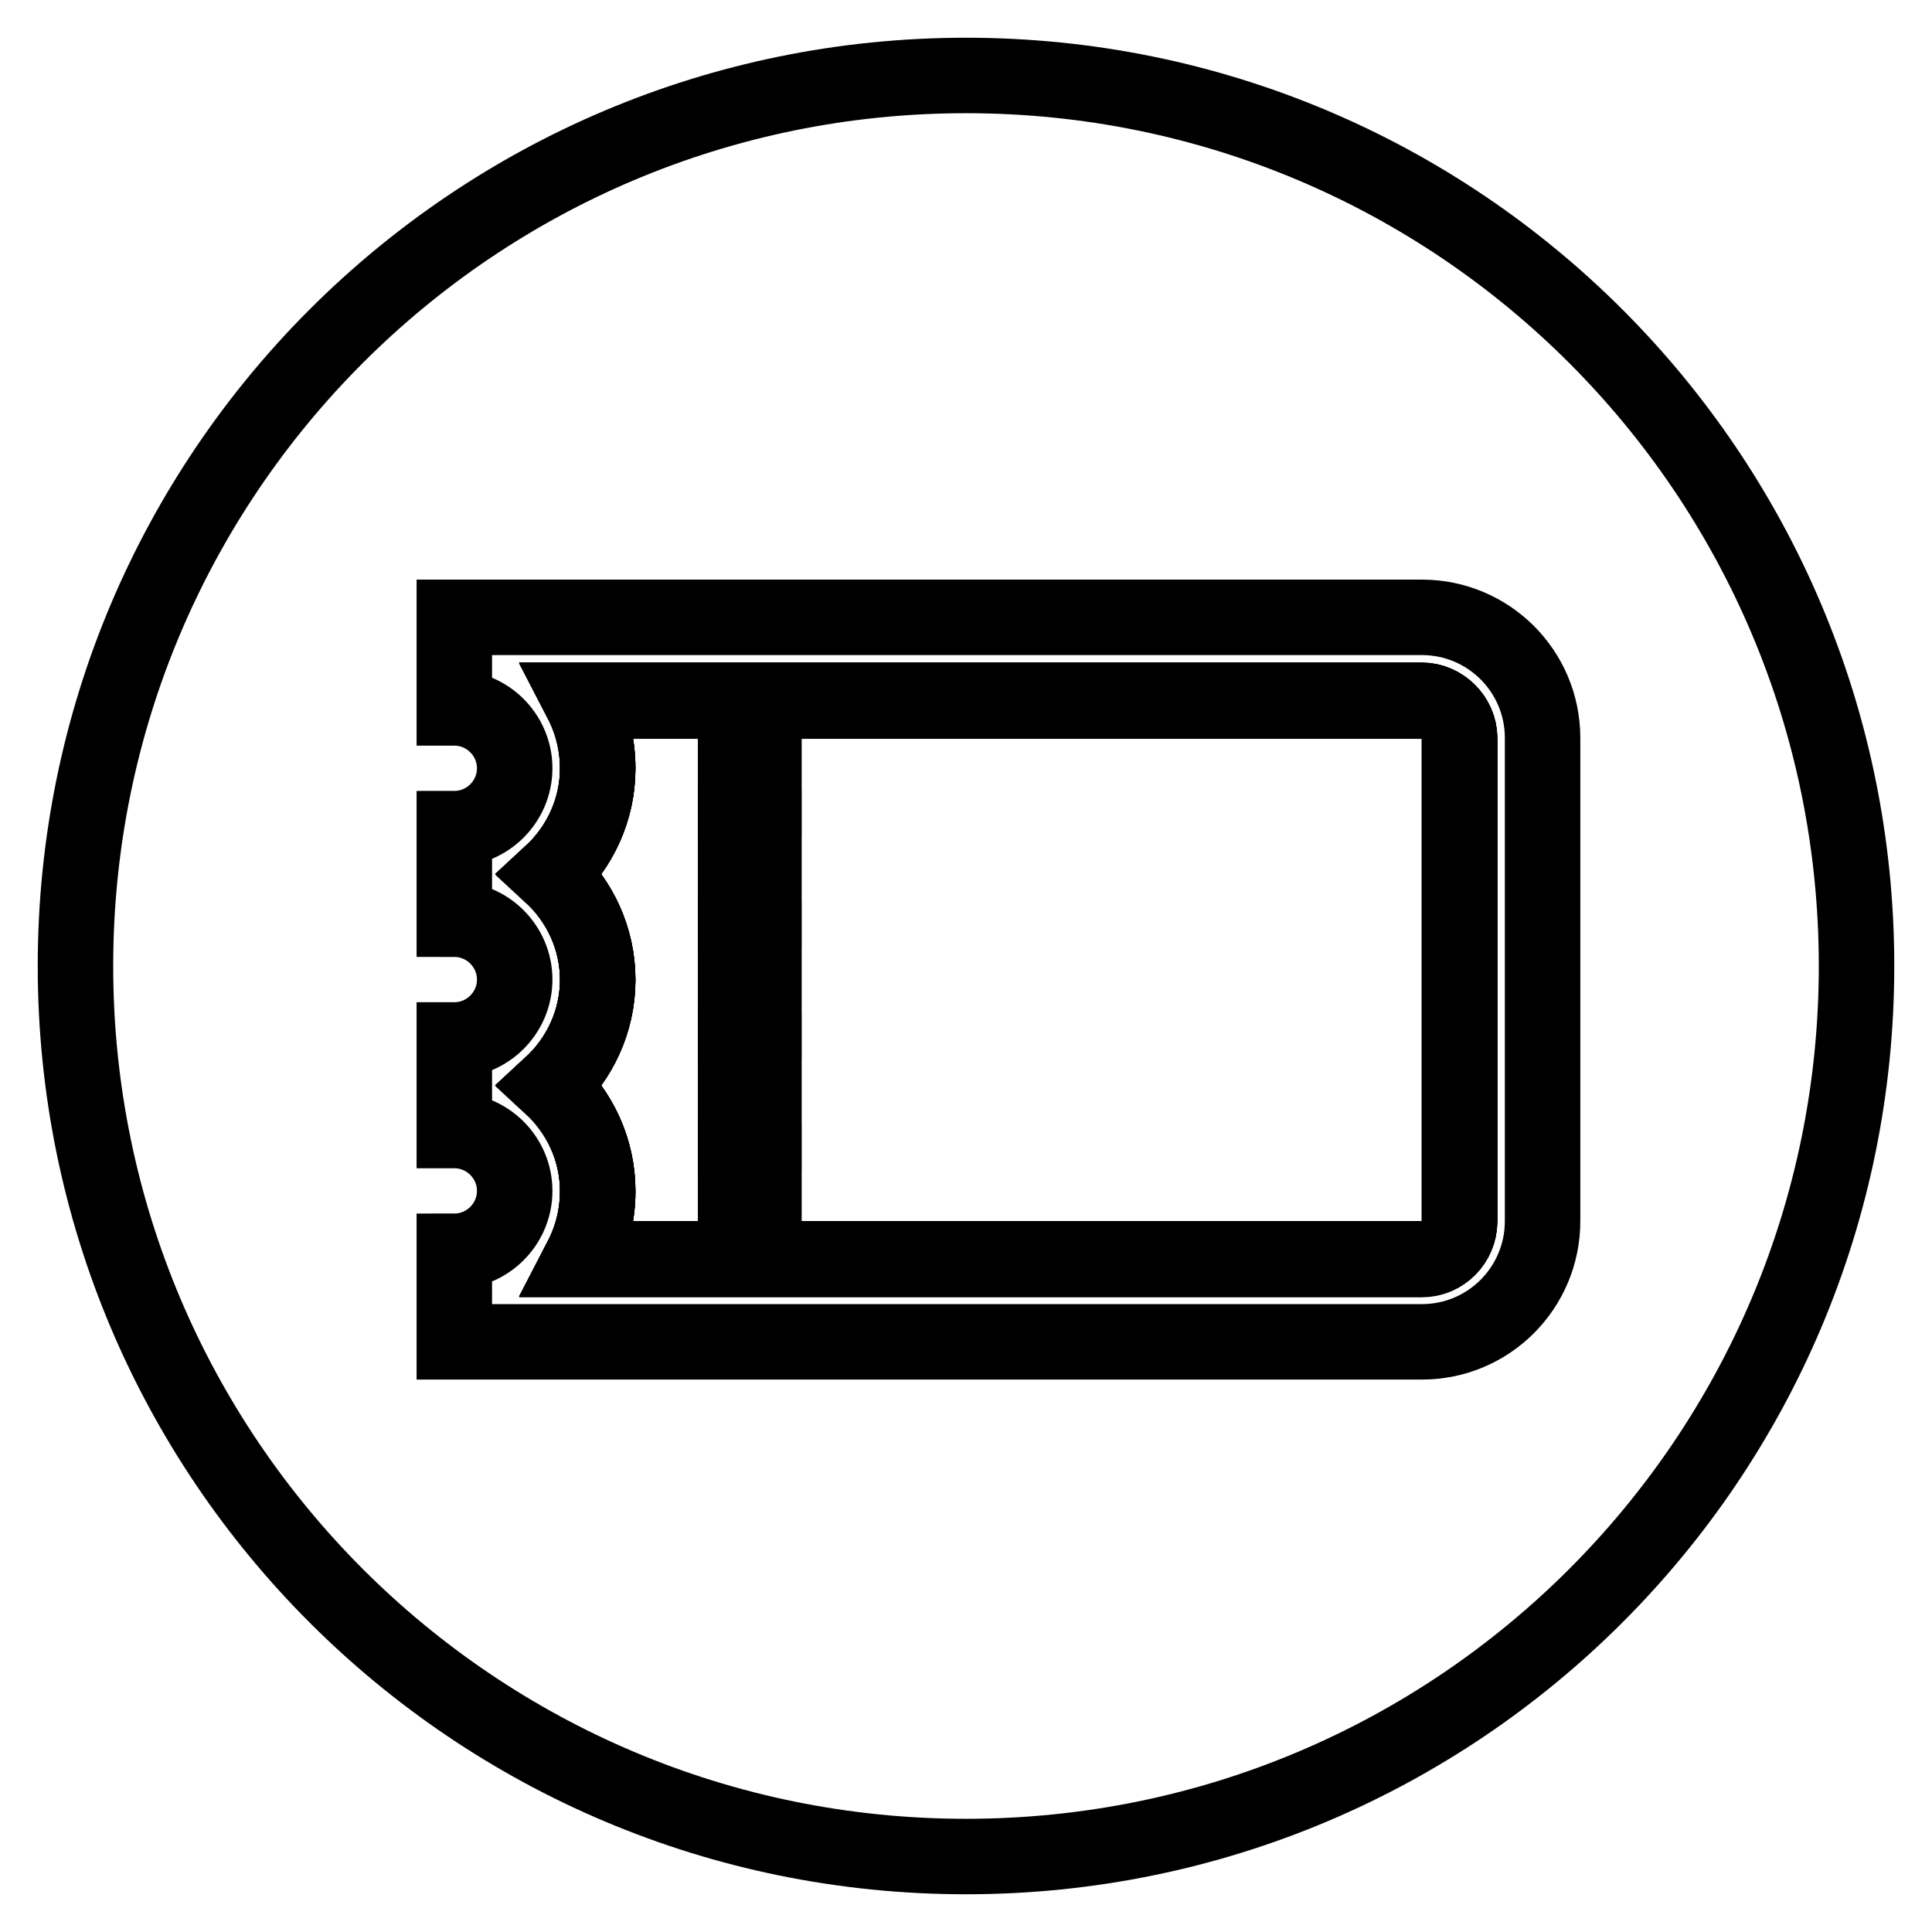
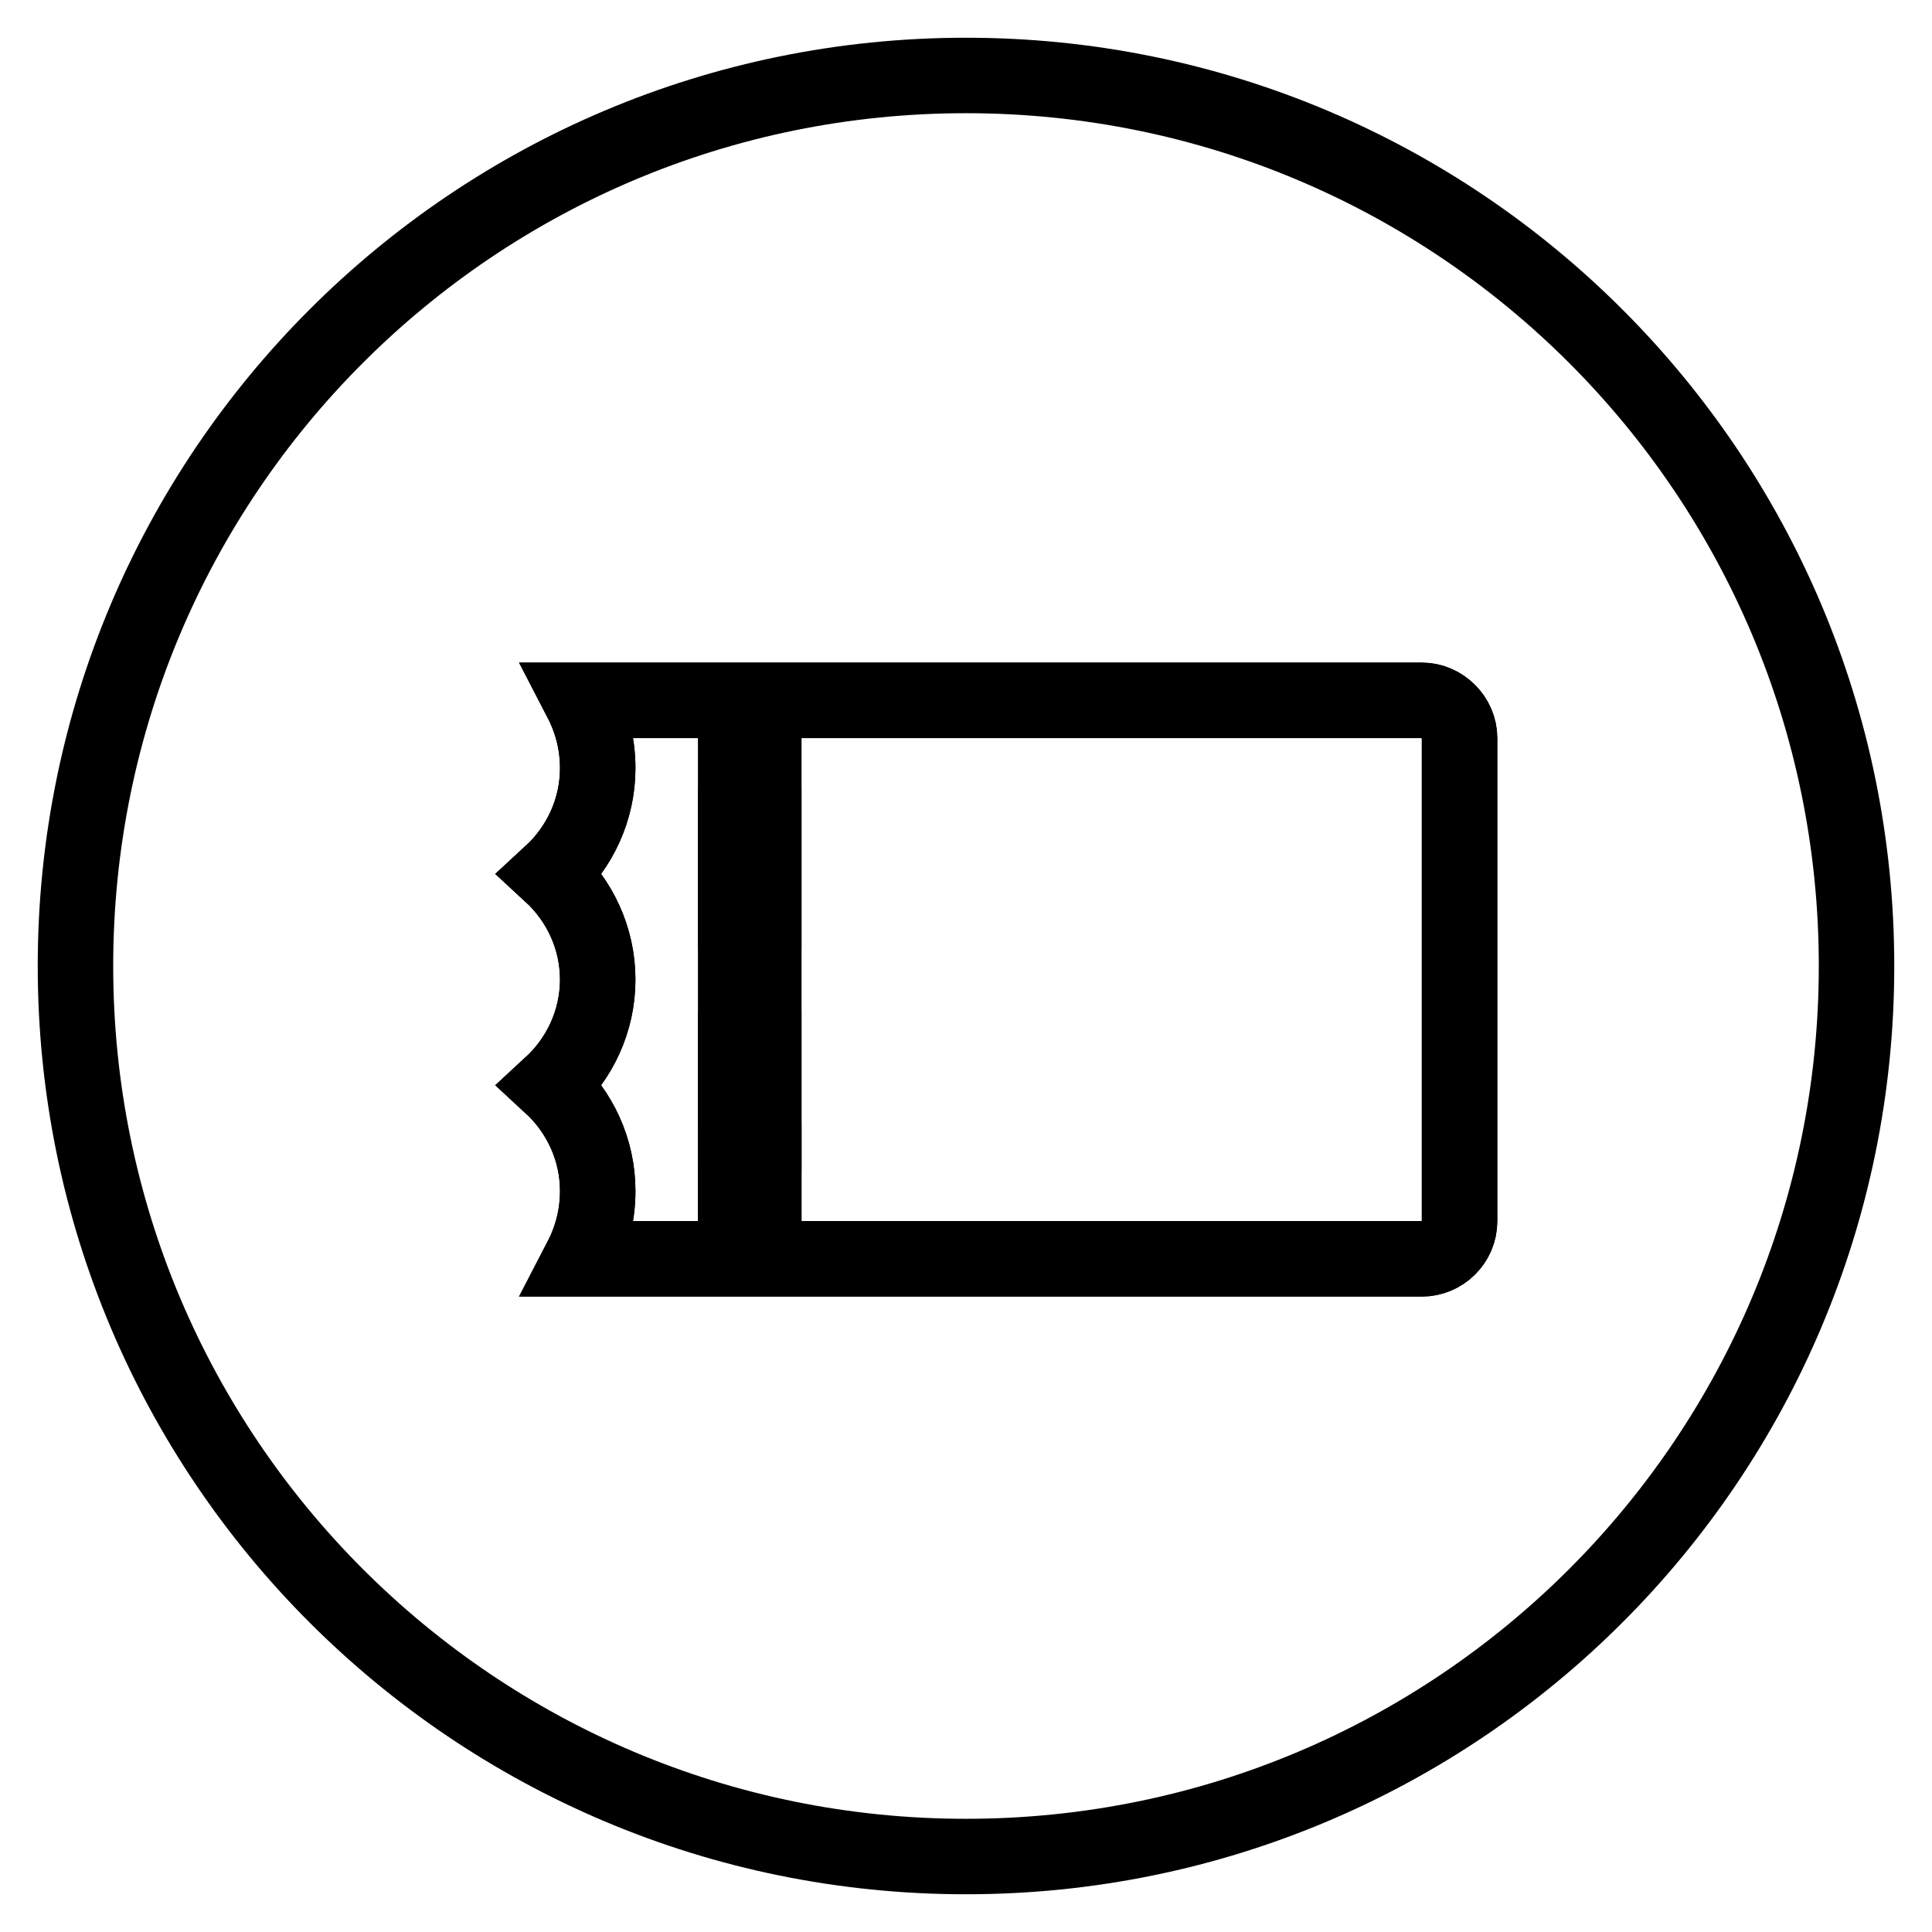
<svg xmlns="http://www.w3.org/2000/svg" version="1.1" x="0px" y="0px" viewBox="0 0 256 256" enable-background="new 0 0 256 256" xml:space="preserve">
  <g>
    <g>
      <path stroke-width="10" fill-opacity="0" stroke="#000000" d="M128,10c65.2,0,118,52.8,118,118c0,65.2-52.8,118-118,118c-65.2,0-118-52.8-118-118C10,62.8,62.8,10,128,10z" />
      <path stroke-width="10" fill-opacity="0" stroke="#000000" d="M188.4,92.8H77c1.4,2.7,2.2,5.7,2.2,9c0,5.5-2.4,10.5-6.2,14c3.8,3.5,6.2,8.5,6.2,14c0,5.5-2.4,10.5-6.2,14c3.8,3.5,6.2,8.5,6.2,14c0,3.3-0.8,6.3-2.2,9h111.4c2.7,0,5-2.2,5-5V97.8C193.4,95.1,191.1,92.8,188.4,92.8z M101.2,164.9h-3.7v-11.1h3.7V164.9z M101.2,150.1h-3.7v-11.1h3.7V150.1z M101.2,135.4h-3.7v-11.1h3.7V135.4z M101.2,120.6h-3.7v-11.1h3.7V120.6z M101.2,105.9h-3.7V94.8h3.7V105.9z" />
      <path stroke-width="10" fill-opacity="0" stroke="#000000" d="M188.4,92.8H77c1.4,2.7,2.2,5.7,2.2,9c0,5.5-2.4,10.5-6.2,14c3.8,3.5,6.2,8.5,6.2,14c0,5.5-2.4,10.5-6.2,14c3.8,3.5,6.2,8.5,6.2,14c0,3.3-0.8,6.3-2.2,9h111.4c2.7,0,5-2.2,5-5V97.8C193.4,95.1,191.1,92.8,188.4,92.8z M101.2,164.9h-3.7v-11.1h3.7V164.9z M101.2,150.1h-3.7v-11.1h3.7V150.1z M101.2,135.4h-3.7v-11.1h3.7V135.4z M101.2,120.6h-3.7v-11.1h3.7V120.6z M101.2,105.9h-3.7V94.8h3.7V105.9z" />
-       <path stroke-width="10" fill-opacity="0" stroke="#000000" d="M188.4,92.8H77c1.4,2.7,2.2,5.7,2.2,9c0,5.5-2.4,10.5-6.2,14c3.8,3.5,6.2,8.5,6.2,14c0,5.5-2.4,10.5-6.2,14c3.8,3.5,6.2,8.5,6.2,14c0,3.3-0.8,6.3-2.2,9h111.4c2.7,0,5-2.2,5-5V97.8C193.4,95.1,191.1,92.8,188.4,92.8z M101.2,164.9h-3.7v-11.1h3.7V164.9z M101.2,150.1h-3.7v-11.1h3.7V150.1z M101.2,135.4h-3.7v-11.1h3.7V135.4z M101.2,120.6h-3.7v-11.1h3.7V120.6z M101.2,105.9h-3.7V94.8h3.7V105.9z" />
      <path stroke-width="10" fill-opacity="0" stroke="#000000" d="M97.5,109.6h3.7v11.1h-3.7V109.6z" />
-       <path stroke-width="10" fill-opacity="0" stroke="#000000" d="M188.4,81.8H60.2v12c4.4,0,8,3.6,8,8c0,4.4-3.6,8-8,8v12c4.4,0,8,3.6,8,8c0,4.4-3.6,8-8,8v12c4.4,0,8,3.6,8,8c0,4.4-3.6,8-8,8v12h128.2c8.9,0,16-7.2,16-16V97.8C204.4,88.9,197.2,81.8,188.4,81.8z M193.4,161.9c0,2.7-2.2,5-5,5H77c1.4-2.7,2.2-5.7,2.2-9c0-5.5-2.4-10.5-6.2-14c3.8-3.5,6.2-8.5,6.2-14c0-5.5-2.4-10.5-6.2-14c3.8-3.5,6.2-8.5,6.2-14c0-3.3-0.8-6.3-2.2-9h111.4c2.7,0,5,2.2,5,5V161.9L193.4,161.9z" />
-       <path stroke-width="10" fill-opacity="0" stroke="#000000" d="M97.5,124.3h3.7v11.1h-3.7V124.3z" />
      <path stroke-width="10" fill-opacity="0" stroke="#000000" d="M97.5,153.8h3.7v11.1h-3.7V153.8z" />
-       <path stroke-width="10" fill-opacity="0" stroke="#000000" d="M97.5,94.8h3.7v11.1h-3.7V94.8z" />
      <path stroke-width="10" fill-opacity="0" stroke="#000000" d="M97.5,139.1h3.7v11.1h-3.7V139.1z" />
    </g>
  </g>
</svg>